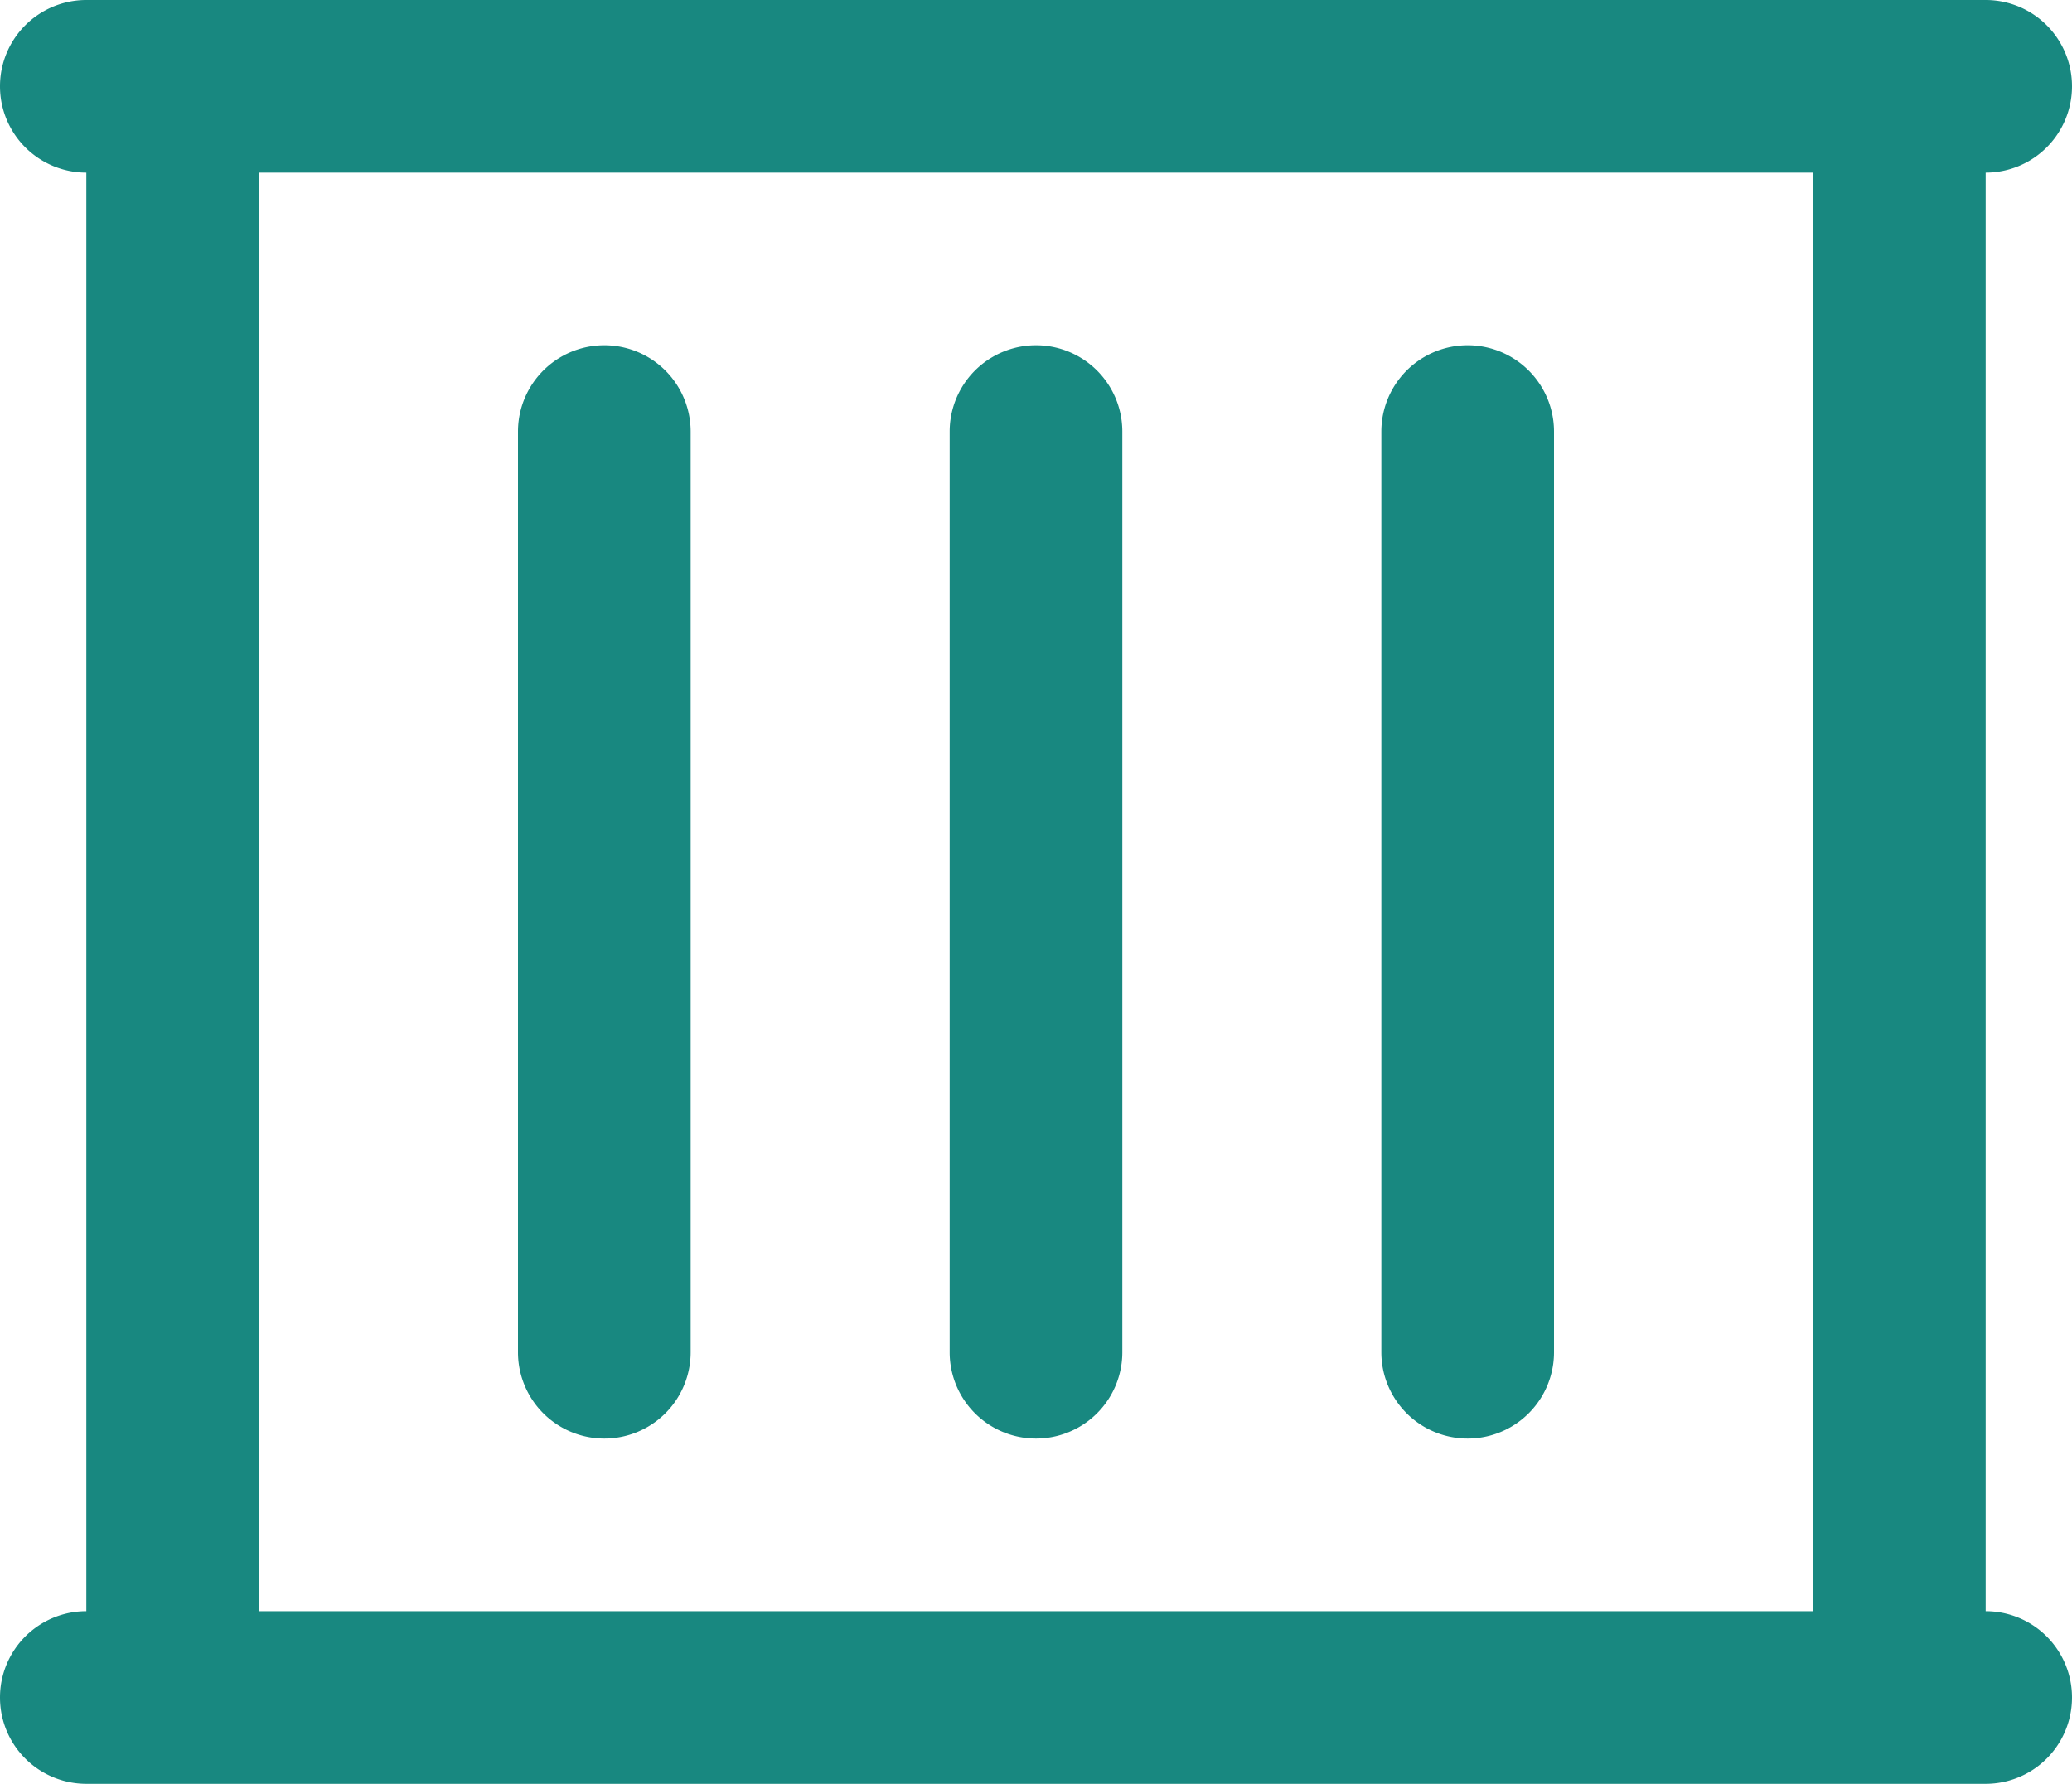
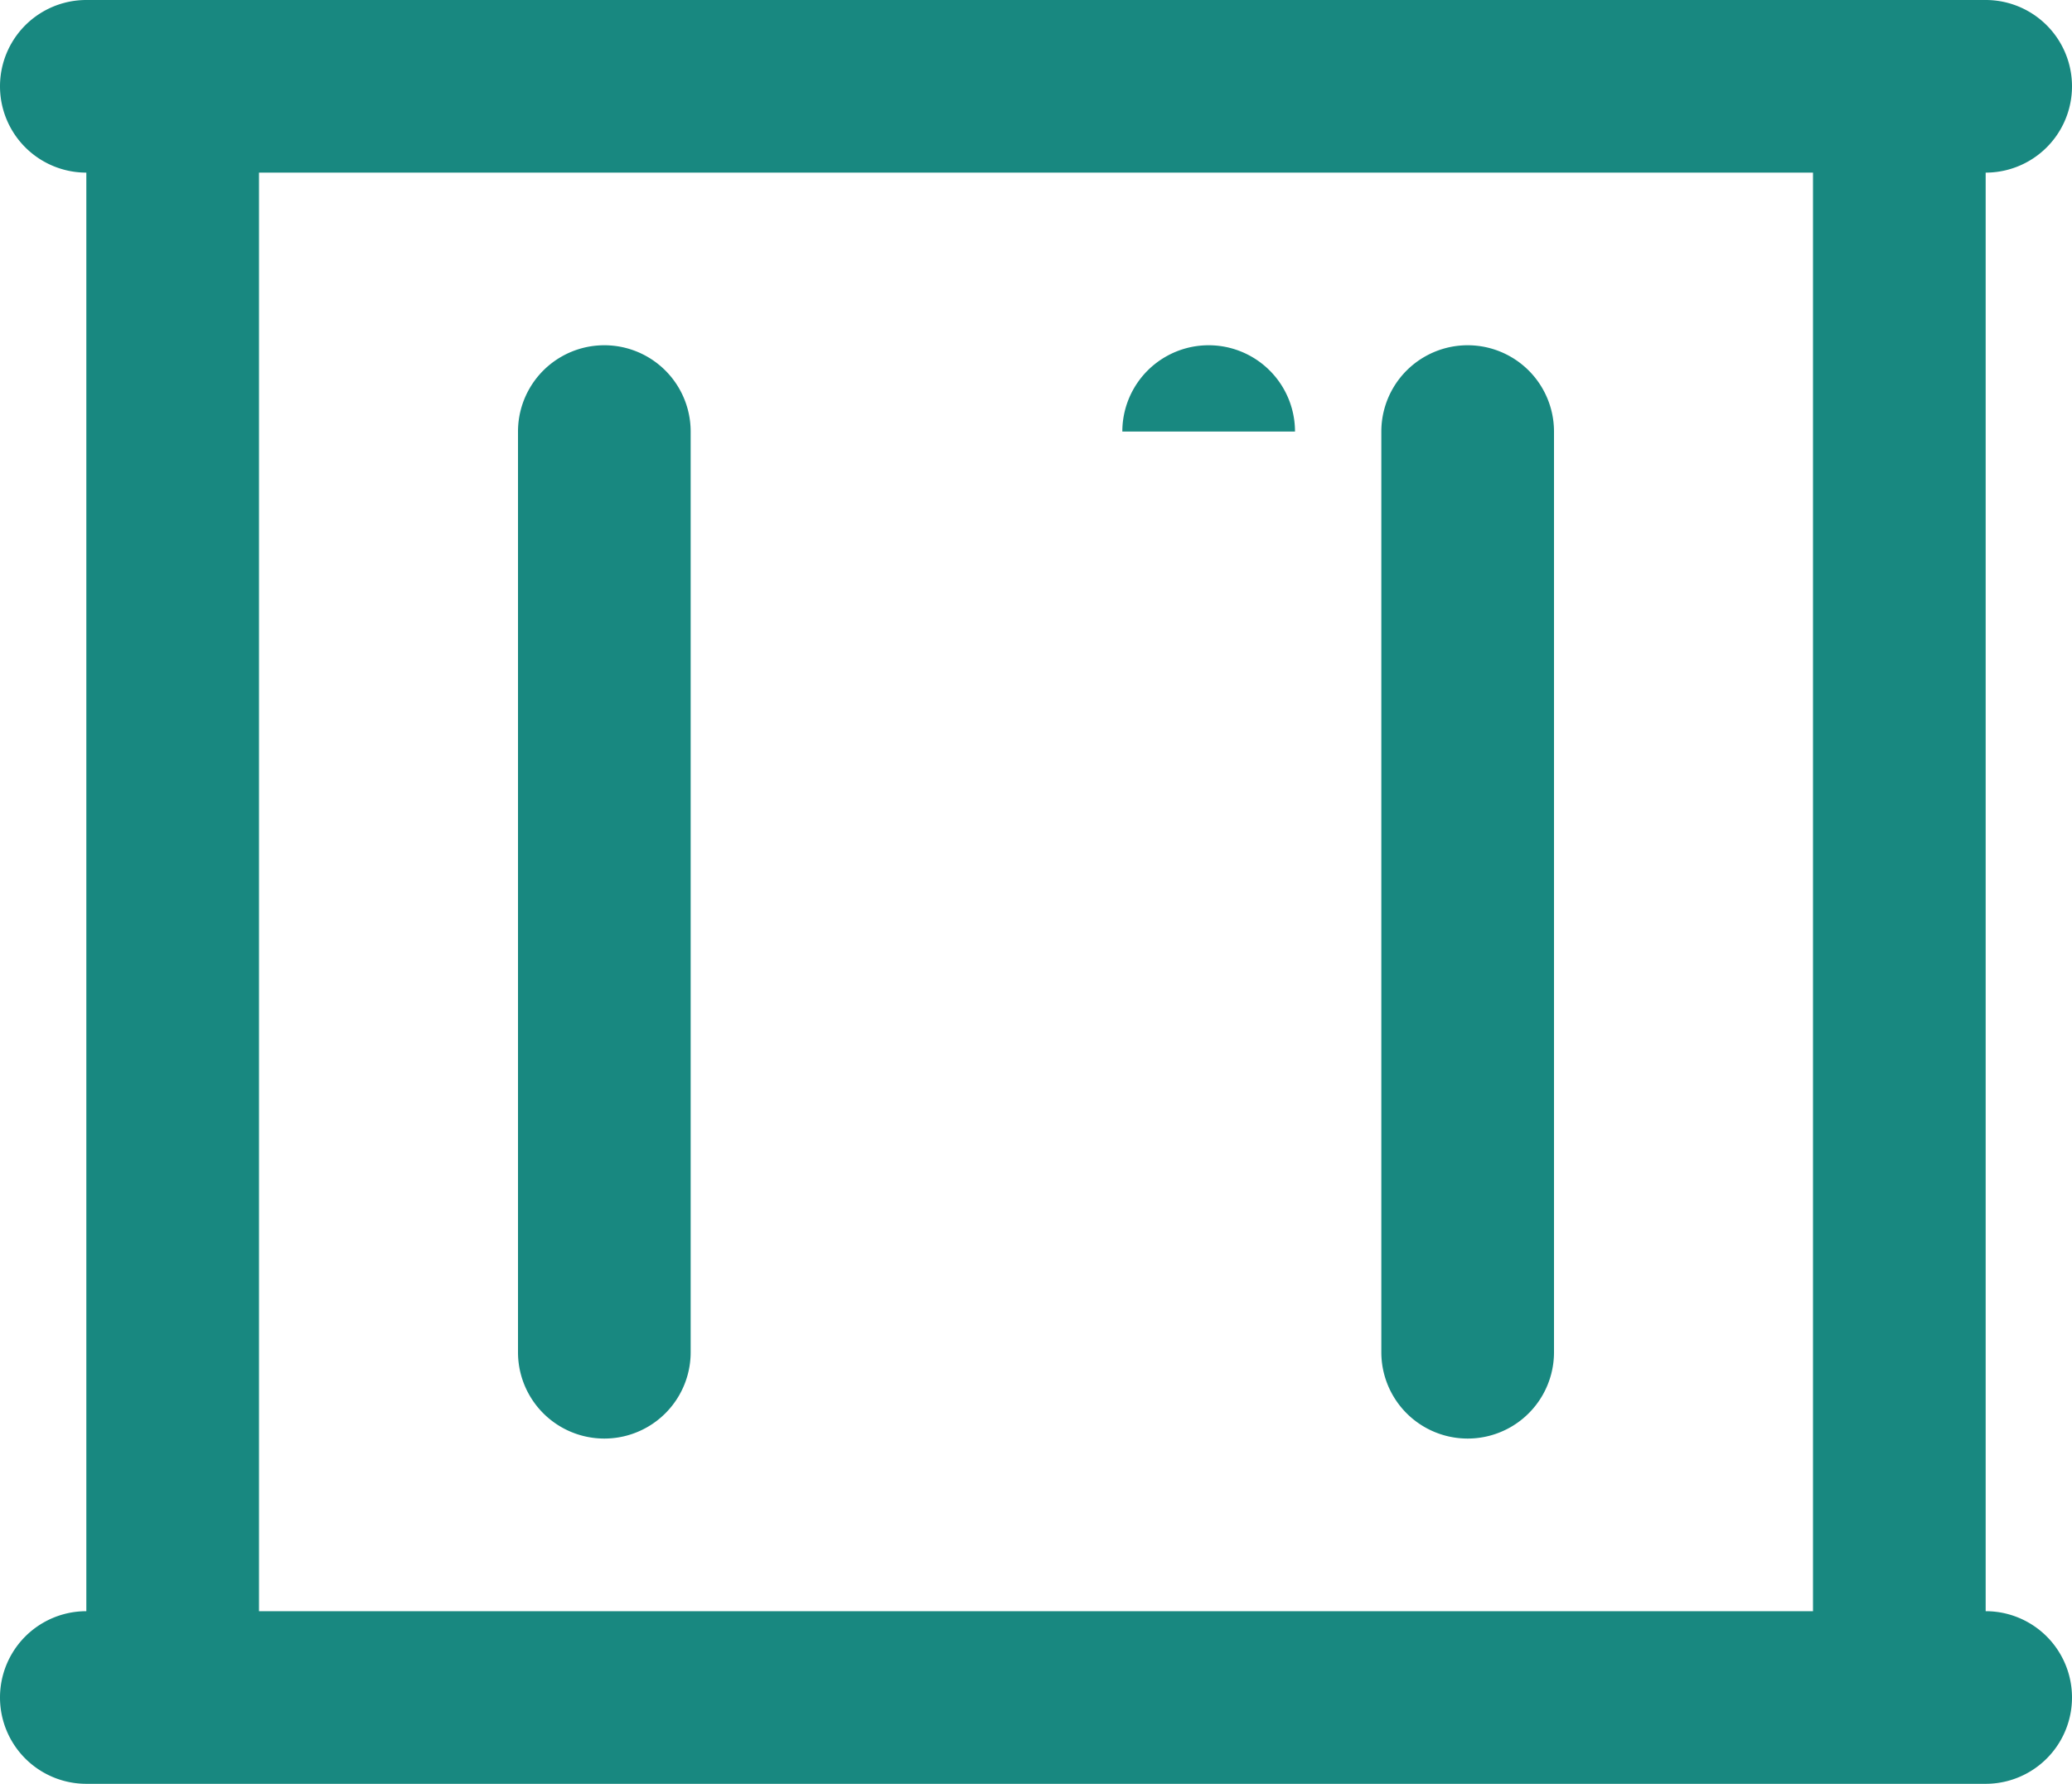
<svg xmlns="http://www.w3.org/2000/svg" width="18" height="15.5" viewBox="0 0 18 15.5">
-   <path id="icon--vydejni-mista" d="M17.25,15V2.5a.75.75,0,0,0,0-1.5H.75a.75.75,0,0,0,0,1.5V15a.75.75,0,0,0,0,1.5h16.5a.75.75,0,0,0,0-1.5ZM2.25,2.5h13.5V15H2.25ZM13.5,4.75v8a.75.75,0,0,1-1.5,0v-8a.75.75,0,0,1,1.5,0Zm-3.75,0v8a.75.75,0,0,1-1.5,0v-8a.75.75,0,0,1,1.5,0ZM6,4.75v8a.75.75,0,0,1-1.5,0v-8a.75.75,0,0,1,1.5,0Z" transform="translate(0 -1)" fill="#188880" />
+   <path id="icon--vydejni-mista" d="M17.25,15V2.5a.75.75,0,0,0,0-1.5H.75a.75.75,0,0,0,0,1.5V15a.75.75,0,0,0,0,1.5h16.5a.75.75,0,0,0,0-1.5ZM2.25,2.5h13.5V15H2.25ZM13.5,4.75v8a.75.75,0,0,1-1.5,0v-8a.75.75,0,0,1,1.5,0Zm-3.75,0v8v-8a.75.75,0,0,1,1.5,0ZM6,4.75v8a.75.75,0,0,1-1.5,0v-8a.75.75,0,0,1,1.5,0Z" transform="translate(0 -1)" fill="#188880" />
</svg>